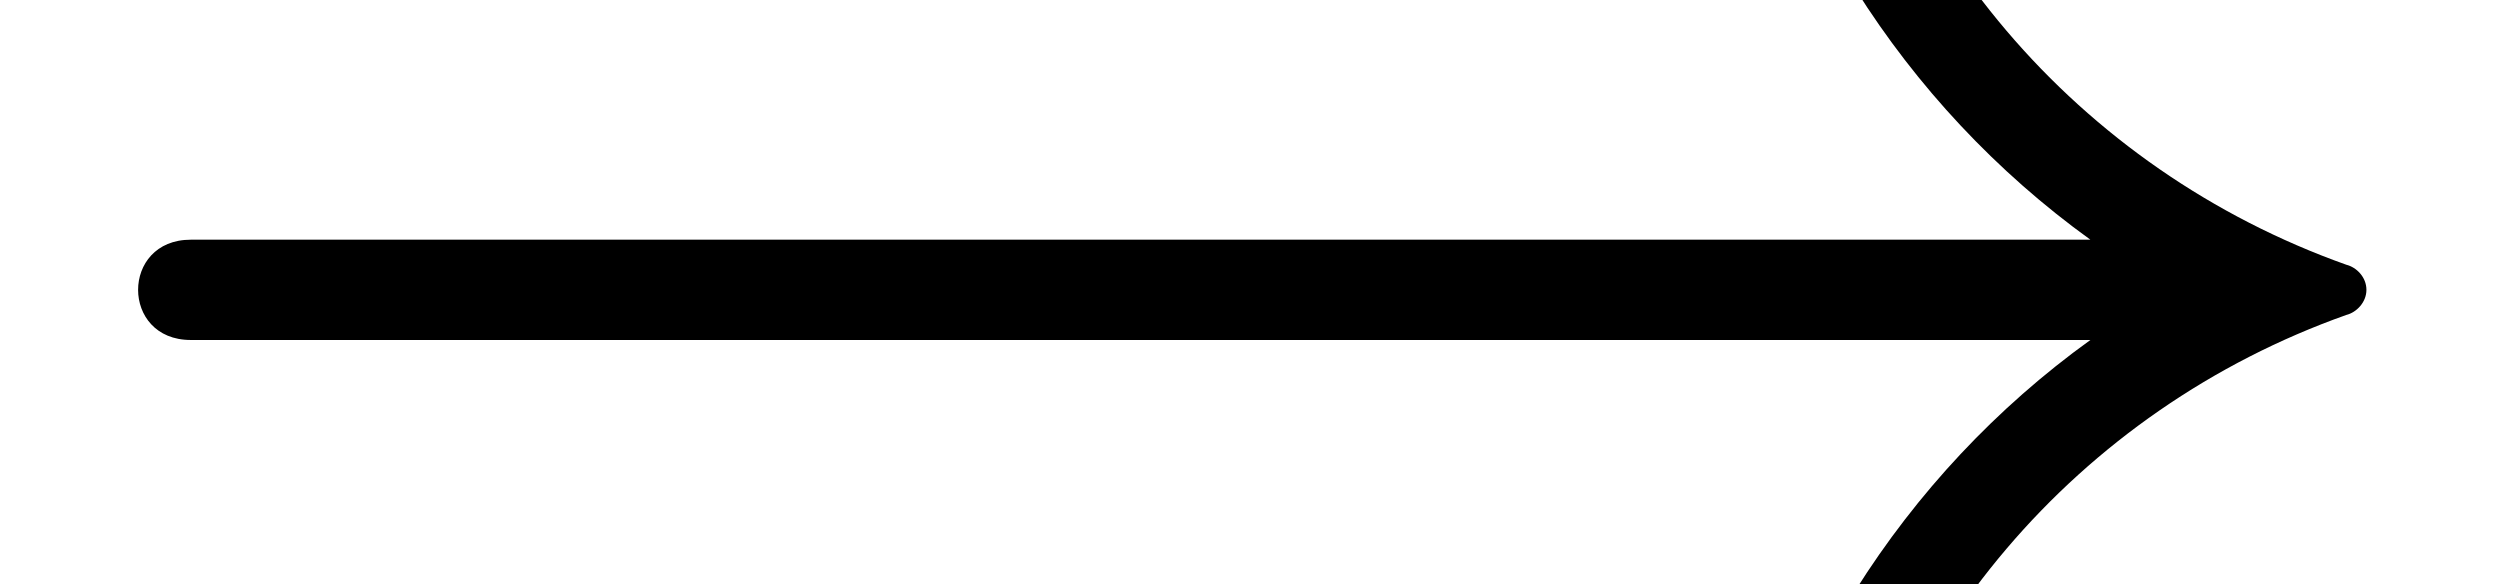
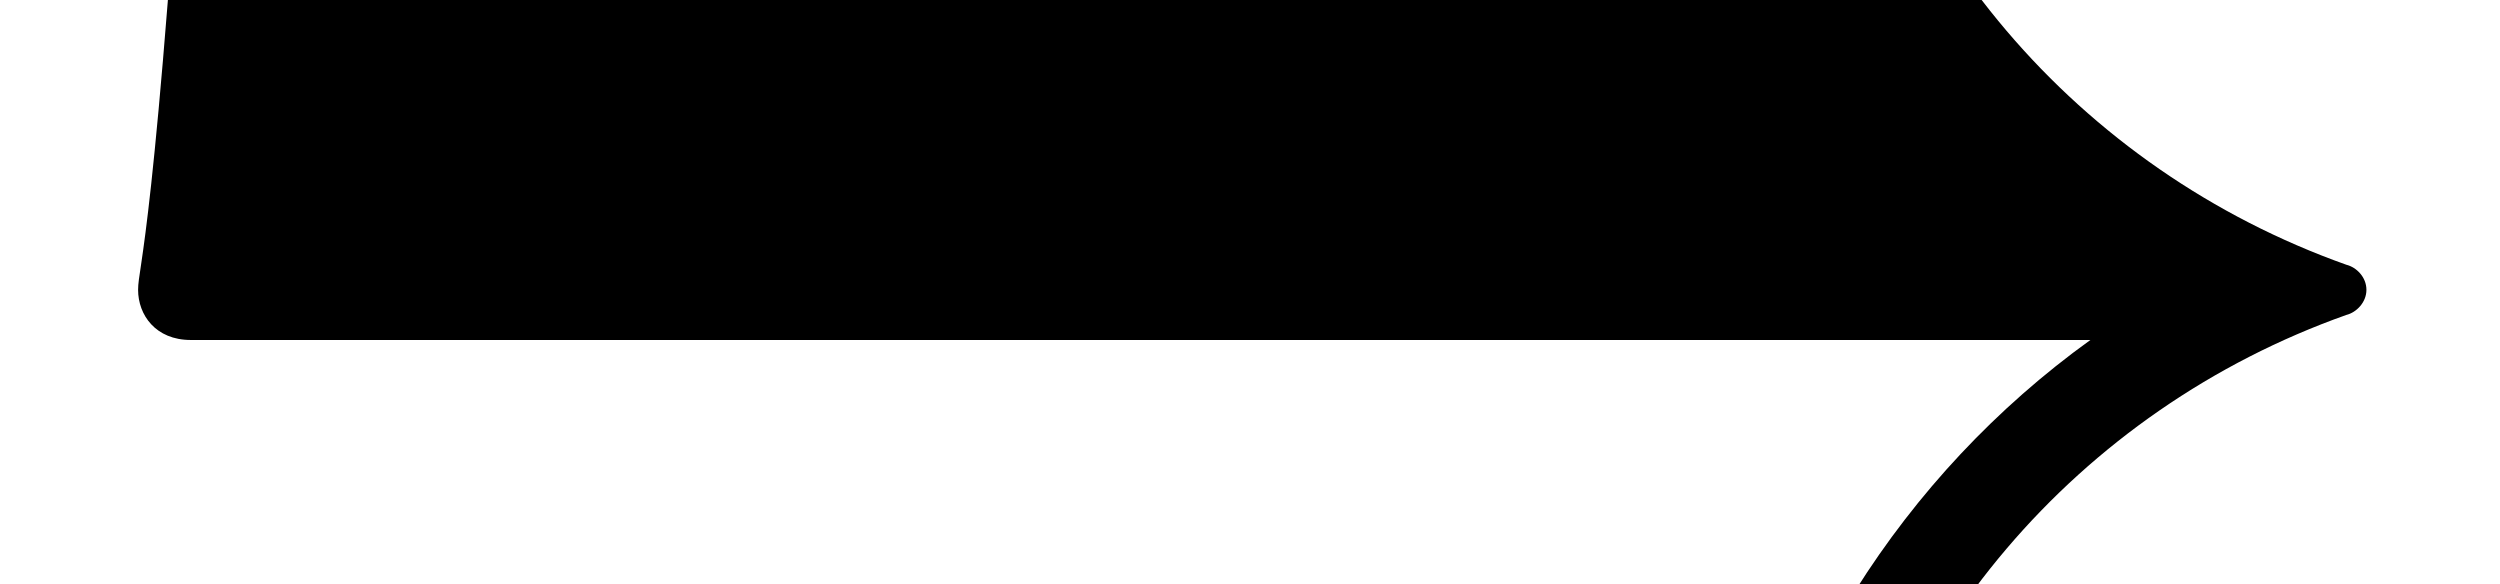
<svg xmlns="http://www.w3.org/2000/svg" xmlns:xlink="http://www.w3.org/1999/xlink" height="3.811pt" version="1.1" viewBox="39.901 412.953 16.302 3.811" width="16.302pt">
  <defs>
-     <path d="M10.287 -2.727C10.287 -2.782 10.244 -2.825 10.2 -2.836C9.033 -3.251 8.171 -4.255 7.964 -5.476C7.953 -5.531 7.898 -5.575 7.844 -5.575H7.647C7.582 -5.575 7.527 -5.52 7.527 -5.433C7.702 -4.429 8.269 -3.535 9.087 -2.945H0.829C0.676 -2.945 0.6 -2.836 0.6 -2.727S0.676 -2.509 0.829 -2.509H9.087C8.269 -1.92 7.702 -1.025 7.527 -0.022C7.527 0.065 7.582 0.12 7.647 0.12H7.844C7.898 0.12 7.953 0.076 7.964 0.022C8.171 -1.2 9.033 -2.204 10.2 -2.618C10.244 -2.629 10.287 -2.673 10.287 -2.727Z" id="g6-33" />
+     <path d="M10.287 -2.727C10.287 -2.782 10.244 -2.825 10.2 -2.836C9.033 -3.251 8.171 -4.255 7.964 -5.476C7.953 -5.531 7.898 -5.575 7.844 -5.575H7.647C7.582 -5.575 7.527 -5.52 7.527 -5.433H0.829C0.676 -2.945 0.6 -2.836 0.6 -2.727S0.676 -2.509 0.829 -2.509H9.087C8.269 -1.92 7.702 -1.025 7.527 -0.022C7.527 0.065 7.582 0.12 7.647 0.12H7.844C7.898 0.12 7.953 0.076 7.964 0.022C8.171 -1.2 9.033 -2.204 10.2 -2.618C10.244 -2.629 10.287 -2.673 10.287 -2.727Z" id="g6-33" />
  </defs>
  <g id="page8" transform="matrix(1.5 0 0 1.5 0 0)">
    <use x="26.601" xlink:href="#g6-33" y="279.289" />
  </g>
</svg>